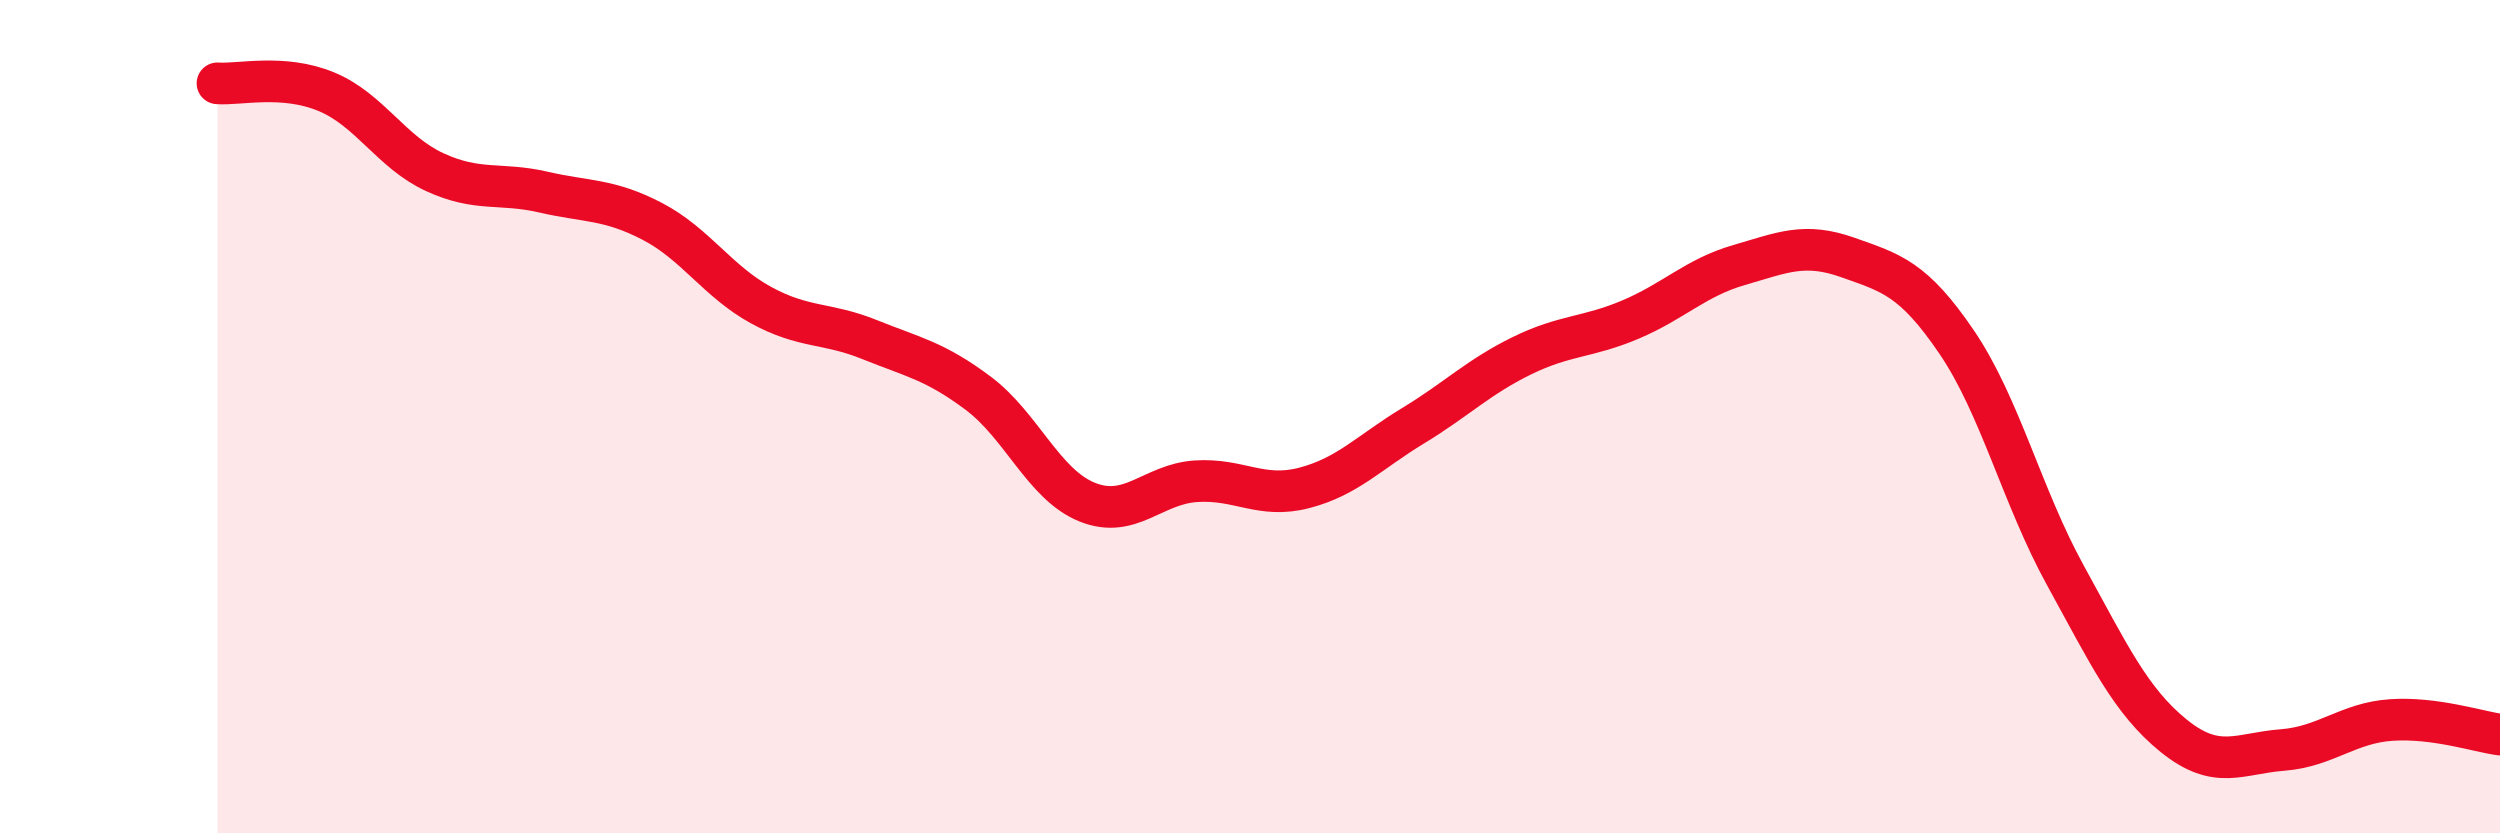
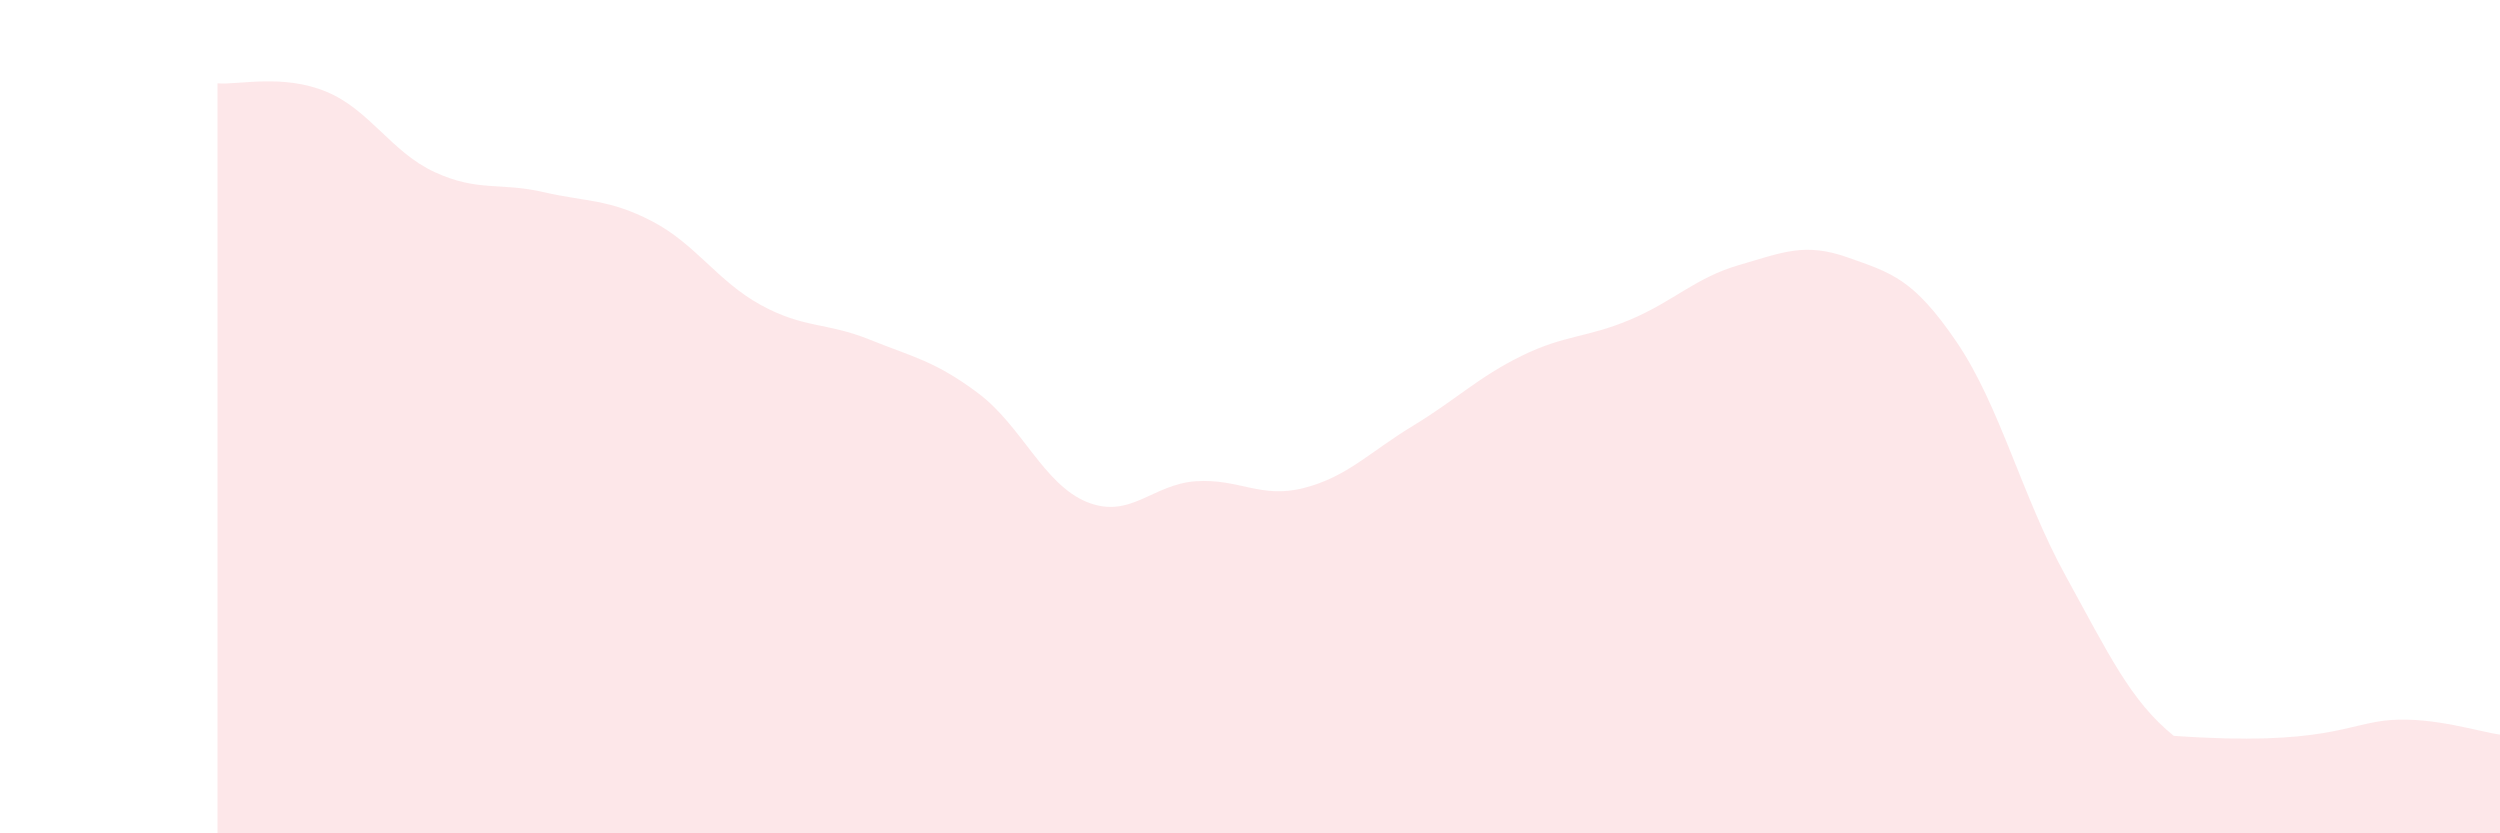
<svg xmlns="http://www.w3.org/2000/svg" width="60" height="20" viewBox="0 0 60 20">
-   <path d="M 5.22,2 C 5.74,2.04 6.79,1.77 7.83,2.2 C 8.87,2.63 9.39,3.65 10.43,4.13 C 11.47,4.61 12,4.37 13.04,4.61 C 14.08,4.85 14.61,4.77 15.65,5.31 C 16.69,5.85 17.22,6.75 18.26,7.32 C 19.3,7.89 19.83,7.73 20.87,8.15 C 21.91,8.57 22.44,8.66 23.48,9.44 C 24.52,10.22 25.05,11.63 26.09,12.05 C 27.13,12.47 27.66,11.62 28.7,11.55 C 29.74,11.48 30.26,11.98 31.3,11.71 C 32.34,11.44 32.87,10.85 33.91,10.22 C 34.95,9.59 35.48,9.05 36.52,8.54 C 37.56,8.03 38.09,8.11 39.13,7.67 C 40.17,7.23 40.7,6.66 41.74,6.36 C 42.78,6.06 43.31,5.81 44.35,6.18 C 45.39,6.55 45.92,6.68 46.96,8.21 C 48,9.74 48.53,11.92 49.57,13.81 C 50.61,15.7 51.13,16.82 52.17,17.66 C 53.21,18.5 53.74,18.08 54.78,18 C 55.82,17.92 56.35,17.35 57.39,17.28 C 58.43,17.21 59.48,17.56 60,17.63L60 20L5.22 20Z" fill="#EB0A25" opacity="0.1" stroke-linecap="round" stroke-linejoin="round" />
-   <path d="M 5.22,2 C 5.74,2.04 6.79,1.77 7.83,2.2 C 8.87,2.63 9.39,3.65 10.43,4.13 C 11.47,4.61 12,4.37 13.04,4.61 C 14.08,4.85 14.61,4.77 15.65,5.31 C 16.69,5.85 17.22,6.75 18.26,7.32 C 19.3,7.89 19.83,7.73 20.87,8.15 C 21.91,8.57 22.44,8.66 23.48,9.44 C 24.52,10.22 25.05,11.63 26.09,12.05 C 27.13,12.47 27.66,11.62 28.7,11.55 C 29.74,11.48 30.26,11.98 31.3,11.71 C 32.34,11.44 32.87,10.85 33.91,10.22 C 34.95,9.59 35.48,9.05 36.52,8.54 C 37.56,8.03 38.09,8.11 39.13,7.67 C 40.17,7.23 40.7,6.66 41.74,6.36 C 42.78,6.06 43.31,5.81 44.35,6.18 C 45.39,6.55 45.92,6.68 46.96,8.21 C 48,9.74 48.53,11.92 49.57,13.81 C 50.61,15.7 51.13,16.82 52.17,17.66 C 53.21,18.5 53.74,18.08 54.78,18 C 55.82,17.92 56.35,17.35 57.39,17.28 C 58.43,17.21 59.48,17.56 60,17.63" stroke="#EB0A25" stroke-width="1" fill="none" stroke-linecap="round" stroke-linejoin="round" />
+   <path d="M 5.22,2 C 5.74,2.04 6.79,1.77 7.83,2.2 C 8.87,2.63 9.39,3.65 10.43,4.13 C 11.47,4.61 12,4.37 13.04,4.61 C 14.08,4.85 14.61,4.77 15.65,5.31 C 16.69,5.85 17.22,6.75 18.26,7.32 C 19.3,7.89 19.83,7.73 20.87,8.15 C 21.91,8.57 22.44,8.66 23.48,9.44 C 24.52,10.22 25.05,11.63 26.09,12.05 C 27.13,12.47 27.66,11.62 28.7,11.55 C 29.74,11.48 30.26,11.98 31.3,11.71 C 32.34,11.44 32.87,10.85 33.91,10.22 C 34.95,9.59 35.48,9.05 36.52,8.54 C 37.56,8.03 38.09,8.11 39.13,7.67 C 40.17,7.23 40.7,6.66 41.74,6.36 C 42.78,6.06 43.31,5.81 44.35,6.18 C 45.39,6.55 45.92,6.68 46.96,8.21 C 48,9.74 48.53,11.92 49.57,13.81 C 50.61,15.7 51.13,16.82 52.17,17.66 C 55.82,17.92 56.35,17.35 57.39,17.28 C 58.43,17.21 59.48,17.56 60,17.63L60 20L5.22 20Z" fill="#EB0A25" opacity="0.1" stroke-linecap="round" stroke-linejoin="round" />
</svg>